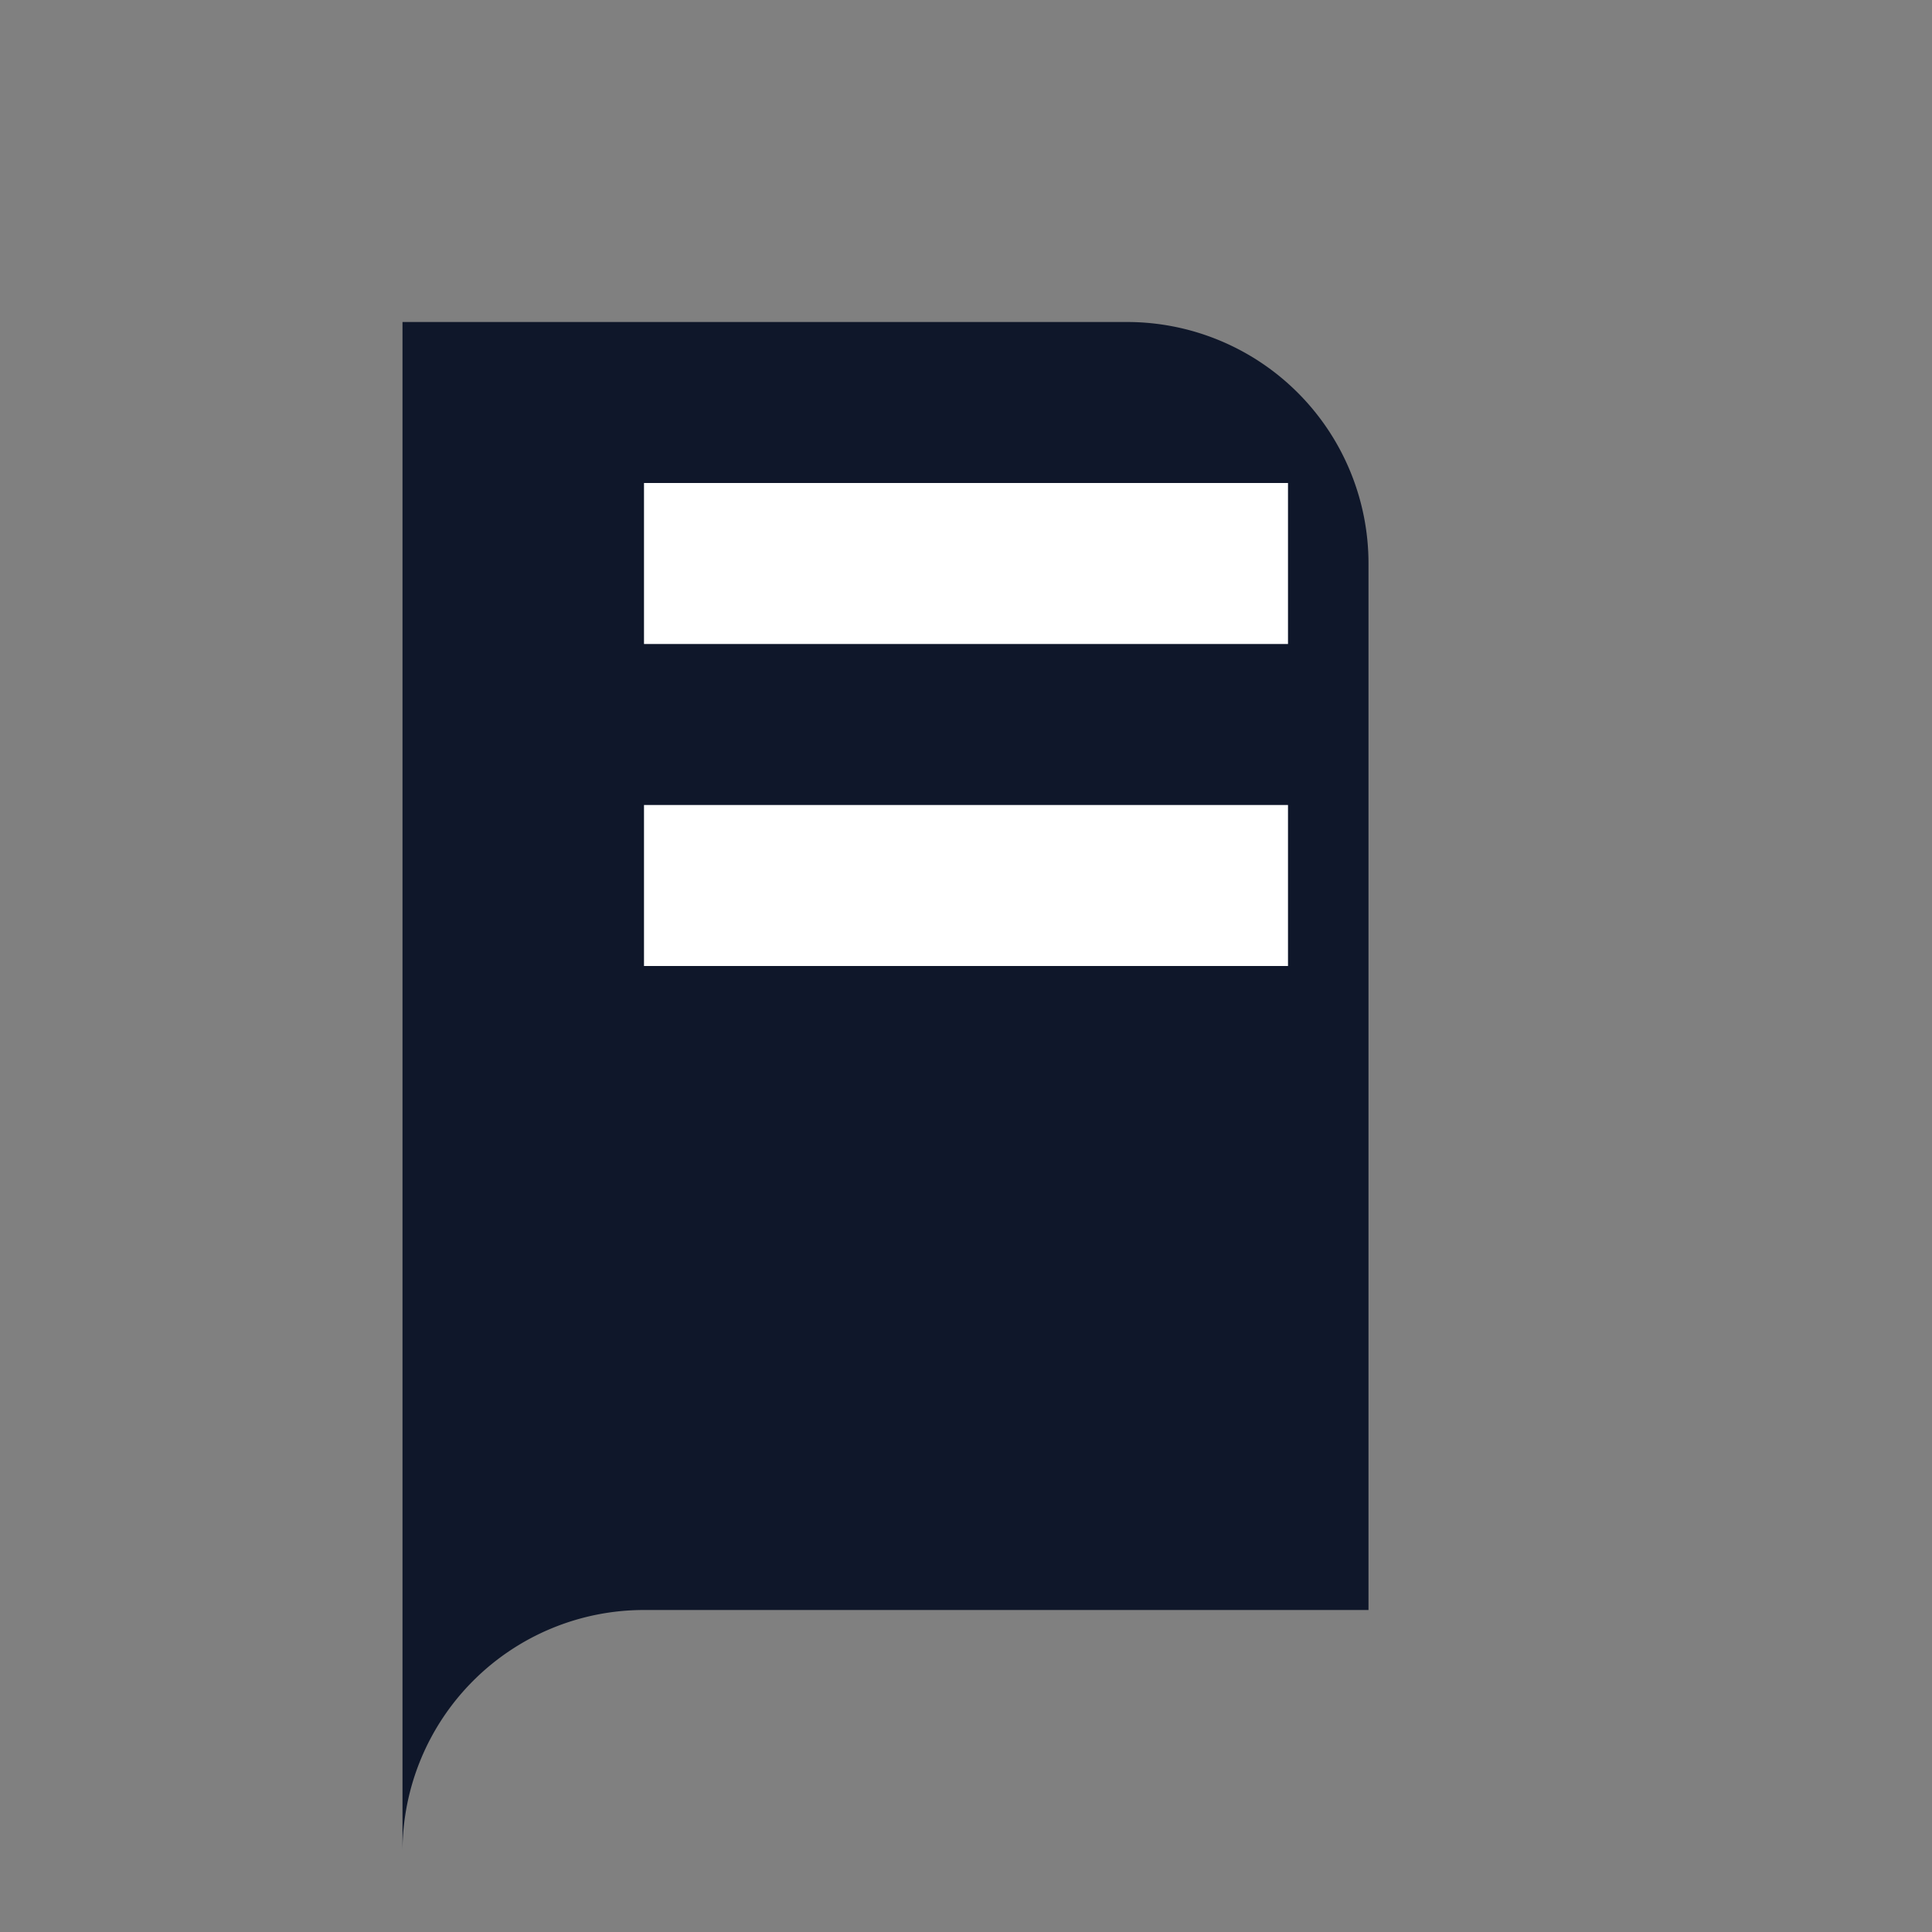
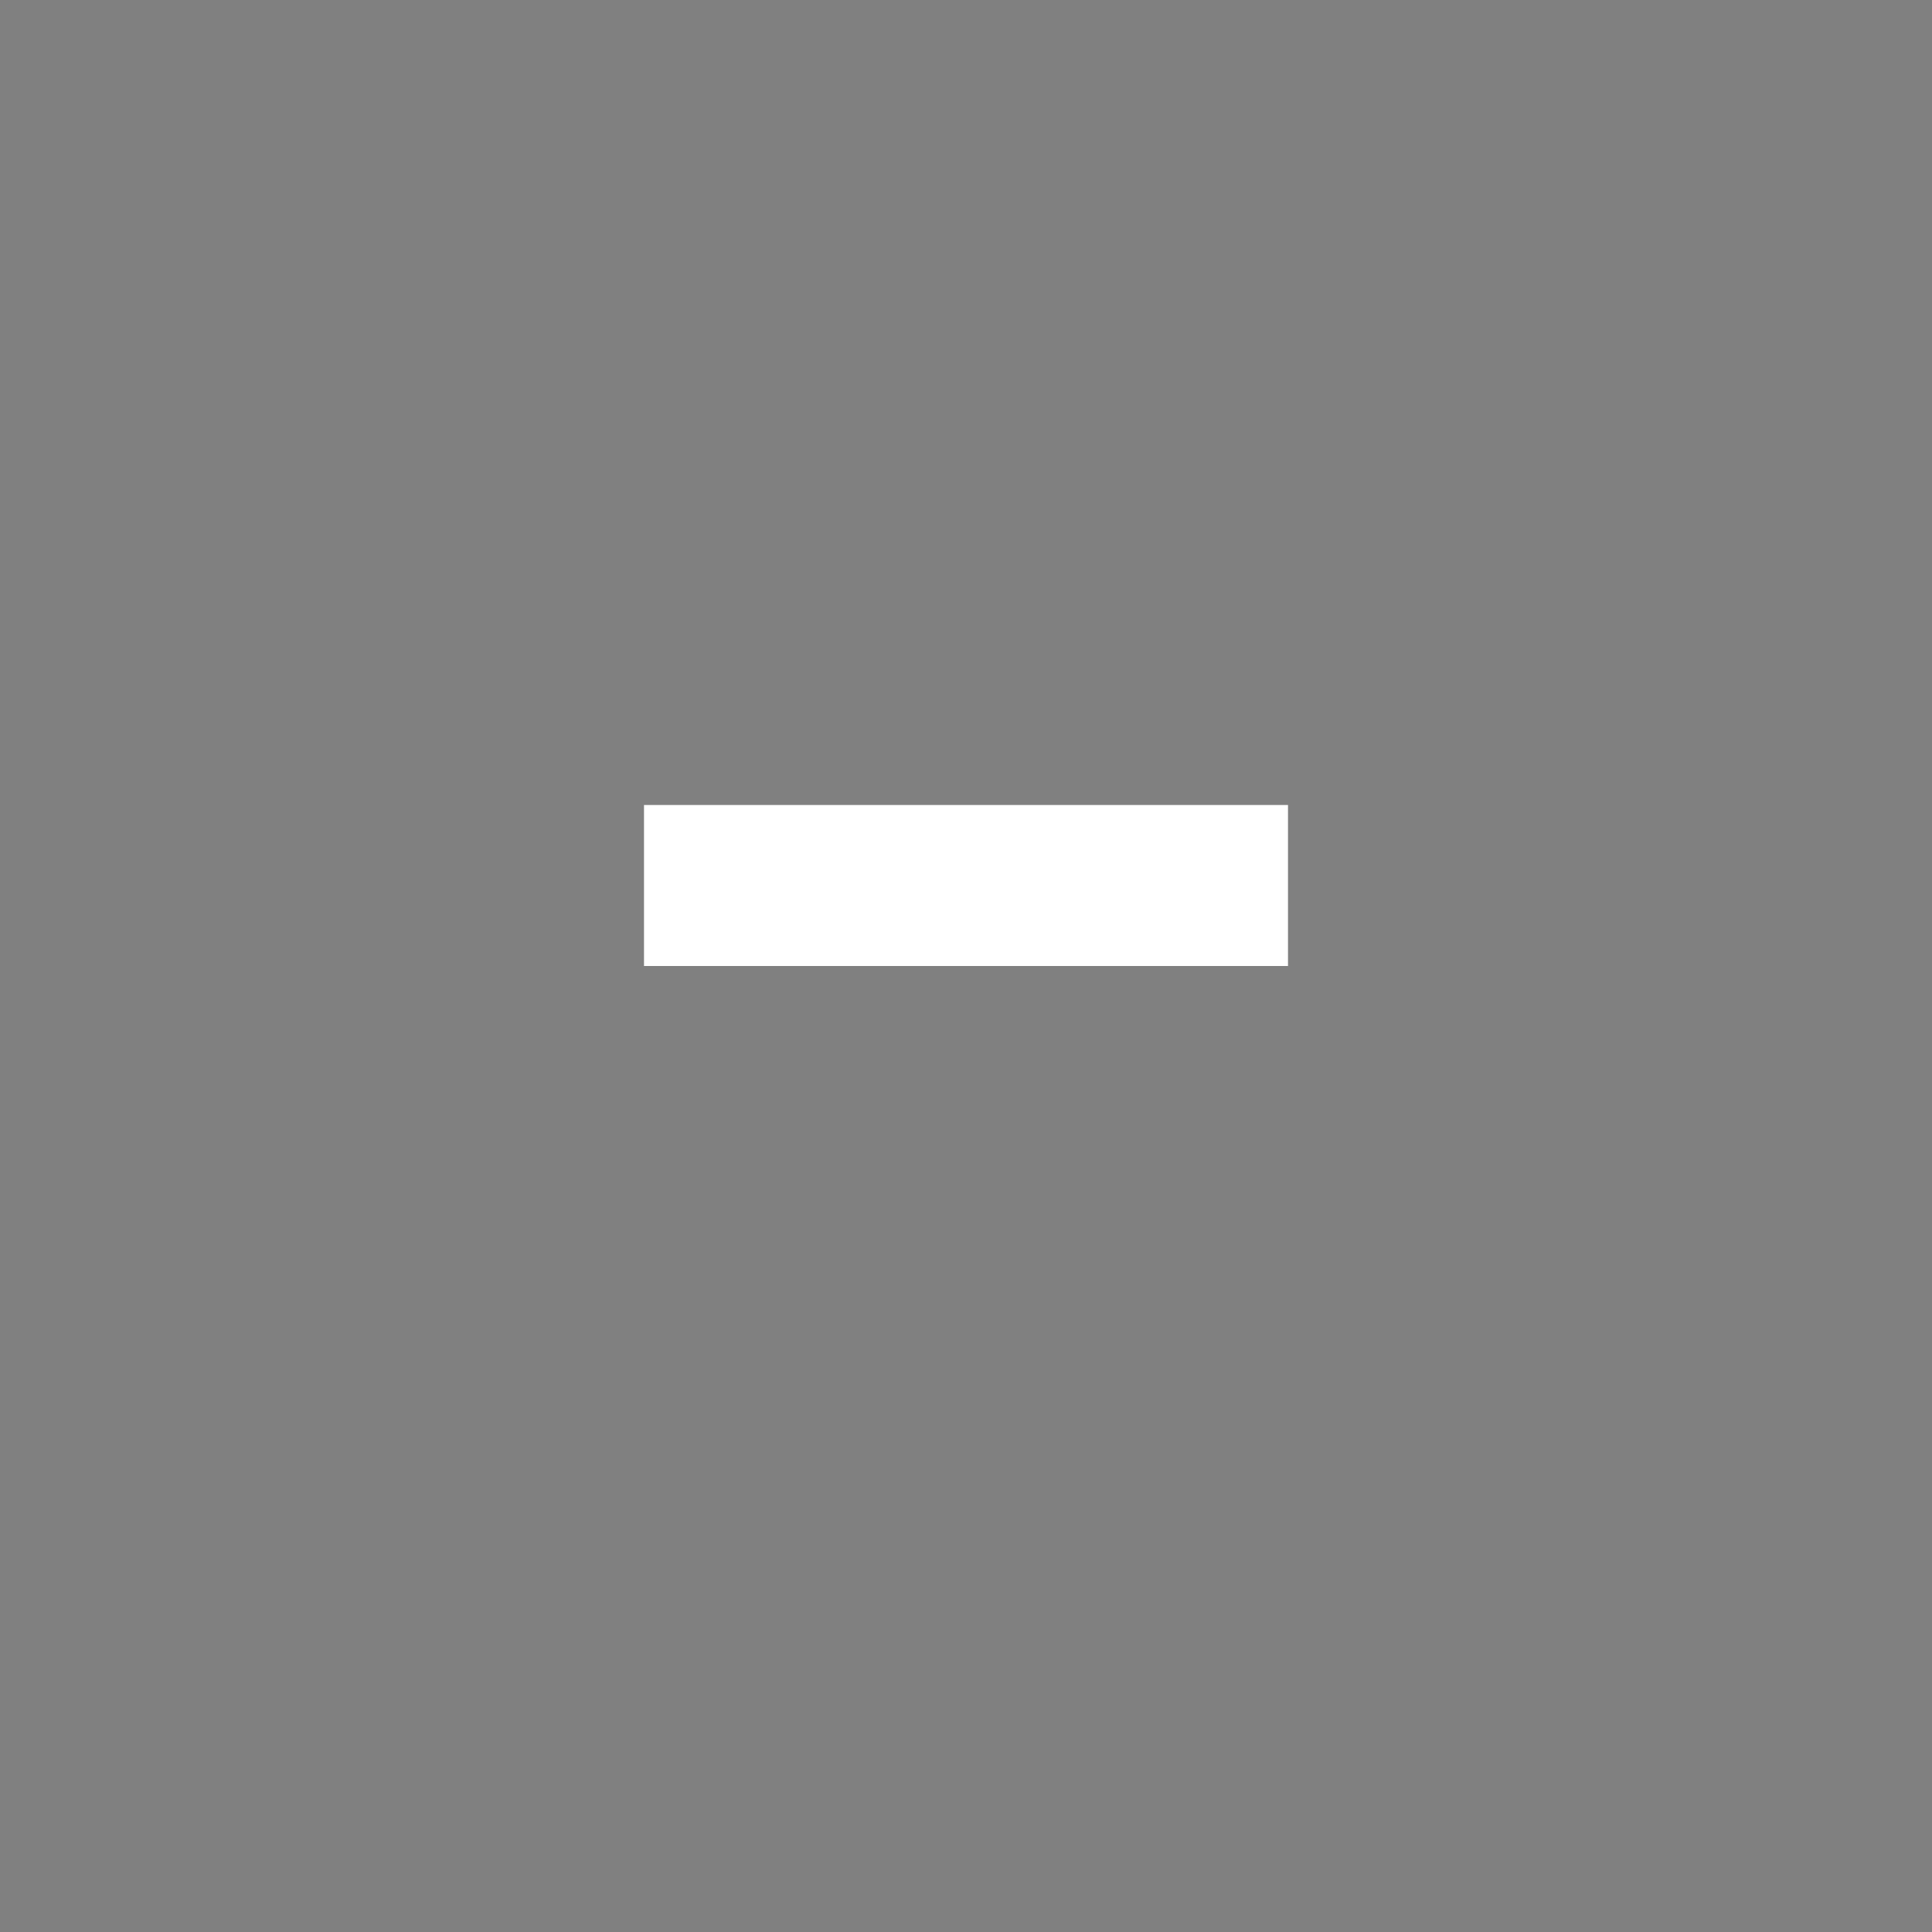
<svg xmlns="http://www.w3.org/2000/svg" width="40" height="40" viewBox="0 0 24 24" fill="none">
  <rect x="0" y="0" width="24" height="24" fill="#808080" stroke="none" />
-   <path d="M5 4h9a3 3 0 0 1 3 3v13H8a3 3 0 0 0-3 3V4z" fill="#0f172a" />
-   <path d="M8 7h8" stroke="white" stroke-width="2" />
  <path d="M8 11h8" stroke="white" stroke-width="2" />
</svg>